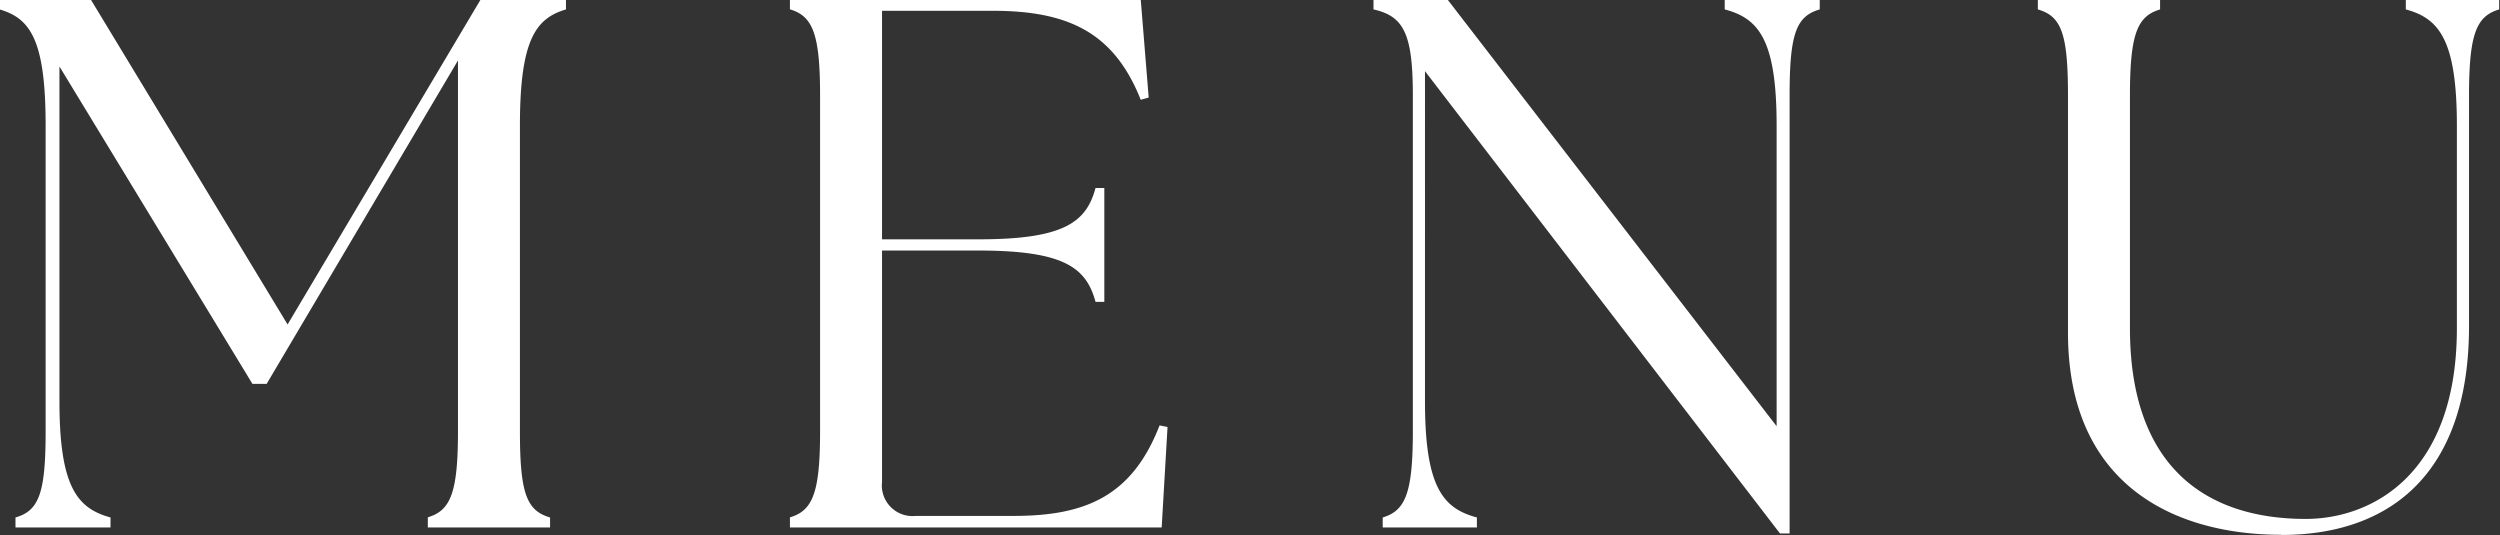
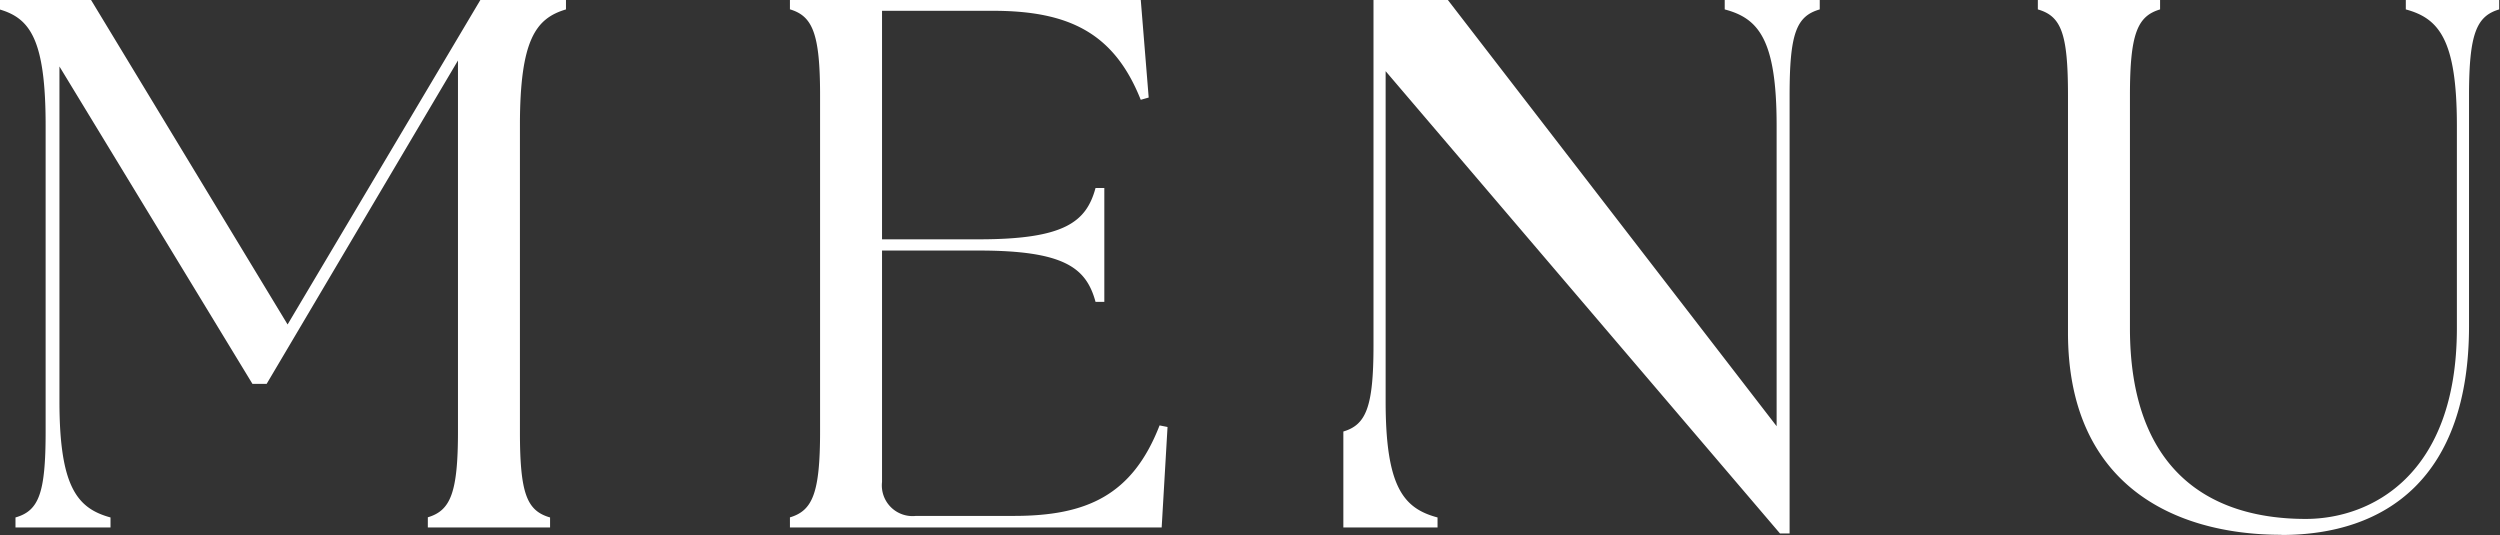
<svg xmlns="http://www.w3.org/2000/svg" id="txt_gnav.svg" width="59.72" height="12.781" viewBox="0 0 59.72 12.781">
  <rect x="0" y="0" width="59.72" height="12.781" fill="#333333" stroke="none" />
  <defs>
    <style>
      .cls-1 {
        fill: #fff;
        fill-rule: evenodd;
      }
    </style>
  </defs>
-   <path id="MENU" class="cls-1" d="M1830.34,92.1h2.27V91.861c-0.79-.216-1.22-0.722-1.22-2.773v-8l4.61,7.581h0.34l4.57-7.724v8.859c0,1.476-.18,1.892-0.72,2.053V92.1h2.92V91.861c-0.56-.161-0.72-0.577-0.72-2.053V82.5c0-2.055.38-2.561,1.1-2.775V79.491h-2.04l-4.61,7.76-4.7-7.76h-2.18v0.234c0.73,0.214,1.1.72,1.1,2.775v7.308c0,1.476-.16,1.892-0.72,2.053V92.1Zm27.38,0,0.14-2.4-0.19-.038c-0.65,1.676-1.75,2.162-3.48,2.162h-2.34a0.733,0.733,0,0,1-.81-0.811V85.485h2.31c2.05,0,2.57.415,2.79,1.226h0.21v-2.72h-0.21c-0.22.811-.74,1.226-2.79,1.226h-2.31V79.758h2.65c1.83,0,2.9.541,3.53,2.126l0.19-.054-0.19-2.341h-8.38v0.234c0.54,0.161.72,0.575,0.72,2.053v8.03c0,1.476-.18,1.892-0.72,2.053V92.1h8.88Zm14.77,0.143h0.23V81.778c0-1.478.16-1.892,0.72-2.053V79.491h-2.27v0.234c0.81,0.214,1.24.72,1.24,2.775v7.181l-7.86-10.19h-1.77v0.234c0.72,0.161.94,0.575,0.94,2.053v8.03c0,1.476-.18,1.892-0.72,2.053V92.1h2.25V91.861c-0.81-.216-1.24-0.722-1.24-2.773V81.2Zm11.98,0.036c2.5,0,4.48-1.369,4.48-4.989V81.778c0-1.478.18-1.892,0.72-2.053V79.491h-2.23v0.234c0.79,0.214,1.22.72,1.22,2.775v4.84c0,3.531-2.07,4.556-3.61,4.556-2.35,0-4.2-1.208-4.2-4.556V81.778c0-1.478.18-1.892,0.72-2.053V79.491h-2.92v0.234c0.56,0.161.72,0.575,0.72,2.053v5.669C1879.37,91.069,1881.89,92.275,1884.47,92.275Z" transform="translate(-1829.97 -79.5)" />
+   <path id="MENU" class="cls-1" d="M1830.34,92.1h2.27V91.861c-0.79-.216-1.22-0.722-1.22-2.773v-8l4.61,7.581h0.34l4.57-7.724v8.859c0,1.476-.18,1.892-0.72,2.053V92.1h2.92V91.861c-0.56-.161-0.72-0.577-0.72-2.053V82.5c0-2.055.38-2.561,1.1-2.775V79.491h-2.04l-4.61,7.76-4.7-7.76h-2.18v0.234c0.73,0.214,1.1.72,1.1,2.775v7.308c0,1.476-.16,1.892-0.72,2.053V92.1Zm27.38,0,0.14-2.4-0.19-.038c-0.65,1.676-1.75,2.162-3.48,2.162h-2.34a0.733,0.733,0,0,1-.81-0.811V85.485h2.31c2.05,0,2.57.415,2.79,1.226h0.21v-2.72h-0.21c-0.22.811-.74,1.226-2.79,1.226h-2.31V79.758h2.65c1.83,0,2.9.541,3.53,2.126l0.19-.054-0.19-2.341h-8.38v0.234c0.54,0.161.72,0.575,0.72,2.053v8.03c0,1.476-.18,1.892-0.72,2.053V92.1h8.88Zm14.77,0.143h0.23V81.778c0-1.478.16-1.892,0.72-2.053V79.491h-2.27v0.234c0.81,0.214,1.24.72,1.24,2.775v7.181l-7.86-10.19h-1.77v0.234v8.03c0,1.476-.18,1.892-0.72,2.053V92.1h2.25V91.861c-0.81-.216-1.24-0.722-1.24-2.773V81.2Zm11.98,0.036c2.5,0,4.48-1.369,4.48-4.989V81.778c0-1.478.18-1.892,0.72-2.053V79.491h-2.23v0.234c0.79,0.214,1.22.72,1.22,2.775v4.84c0,3.531-2.07,4.556-3.61,4.556-2.35,0-4.2-1.208-4.2-4.556V81.778c0-1.478.18-1.892,0.72-2.053V79.491h-2.92v0.234c0.56,0.161.72,0.575,0.72,2.053v5.669C1879.37,91.069,1881.89,92.275,1884.47,92.275Z" transform="translate(-1829.97 -79.5)" />
</svg>